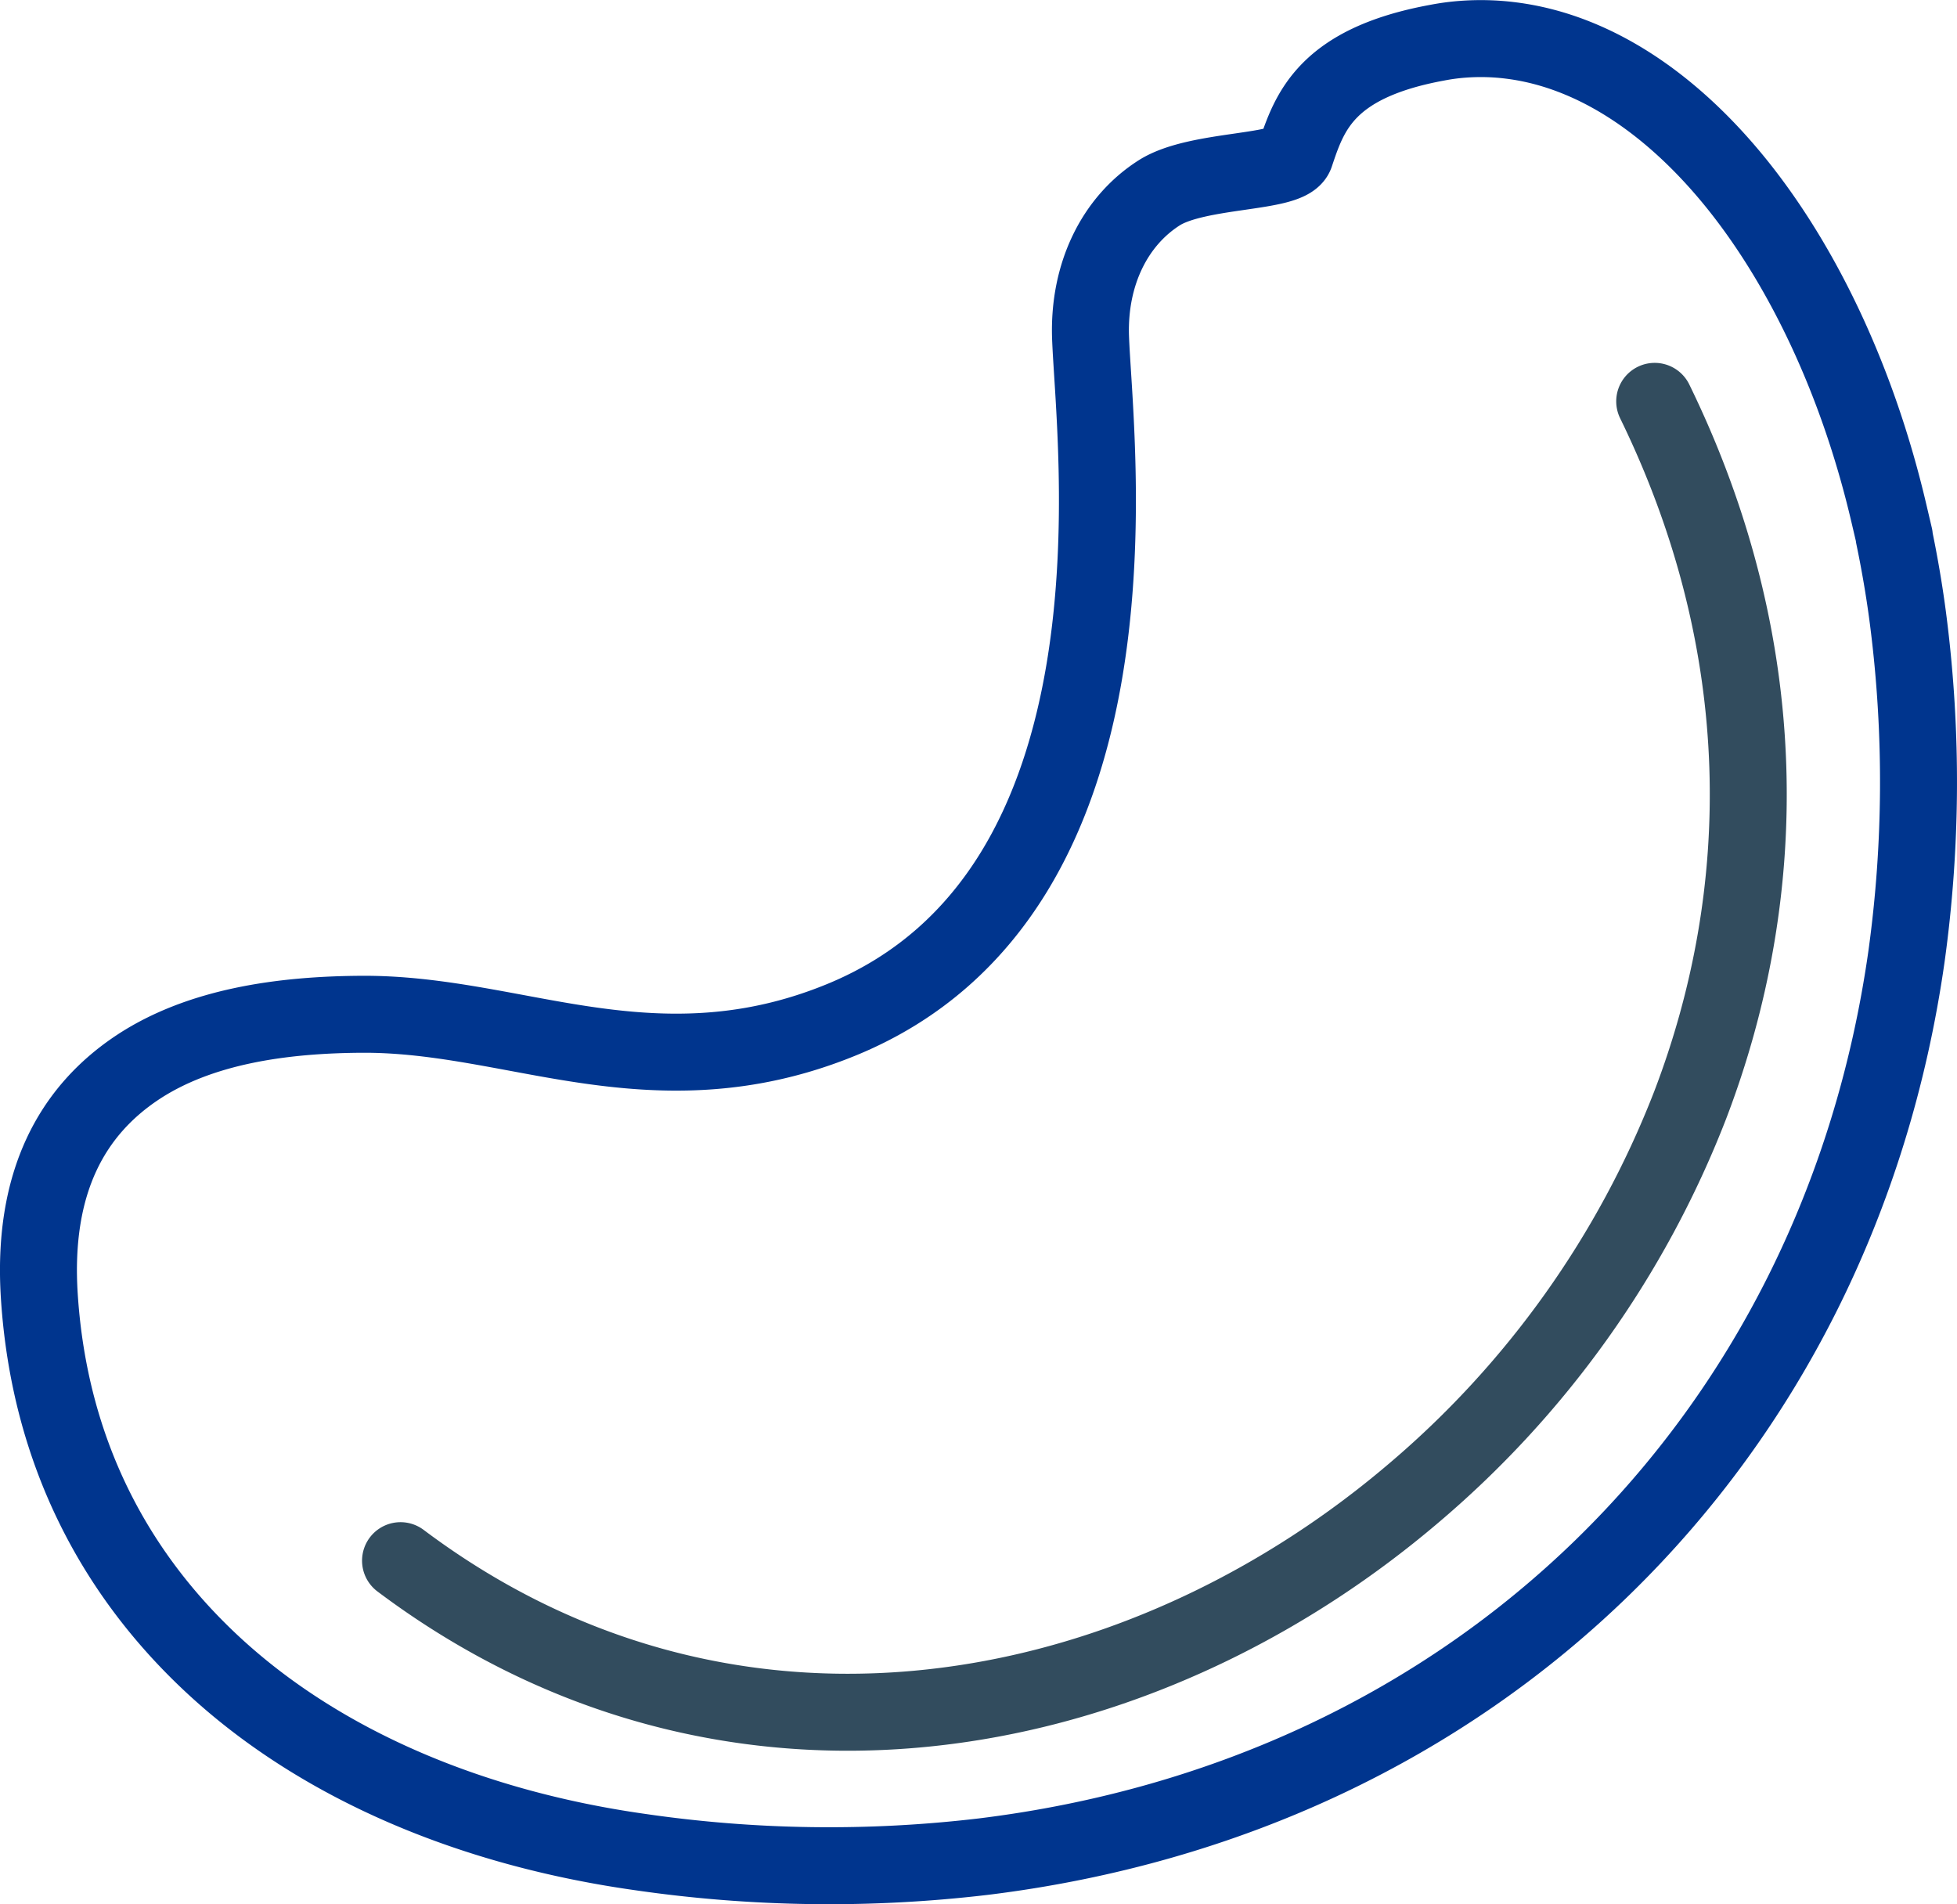
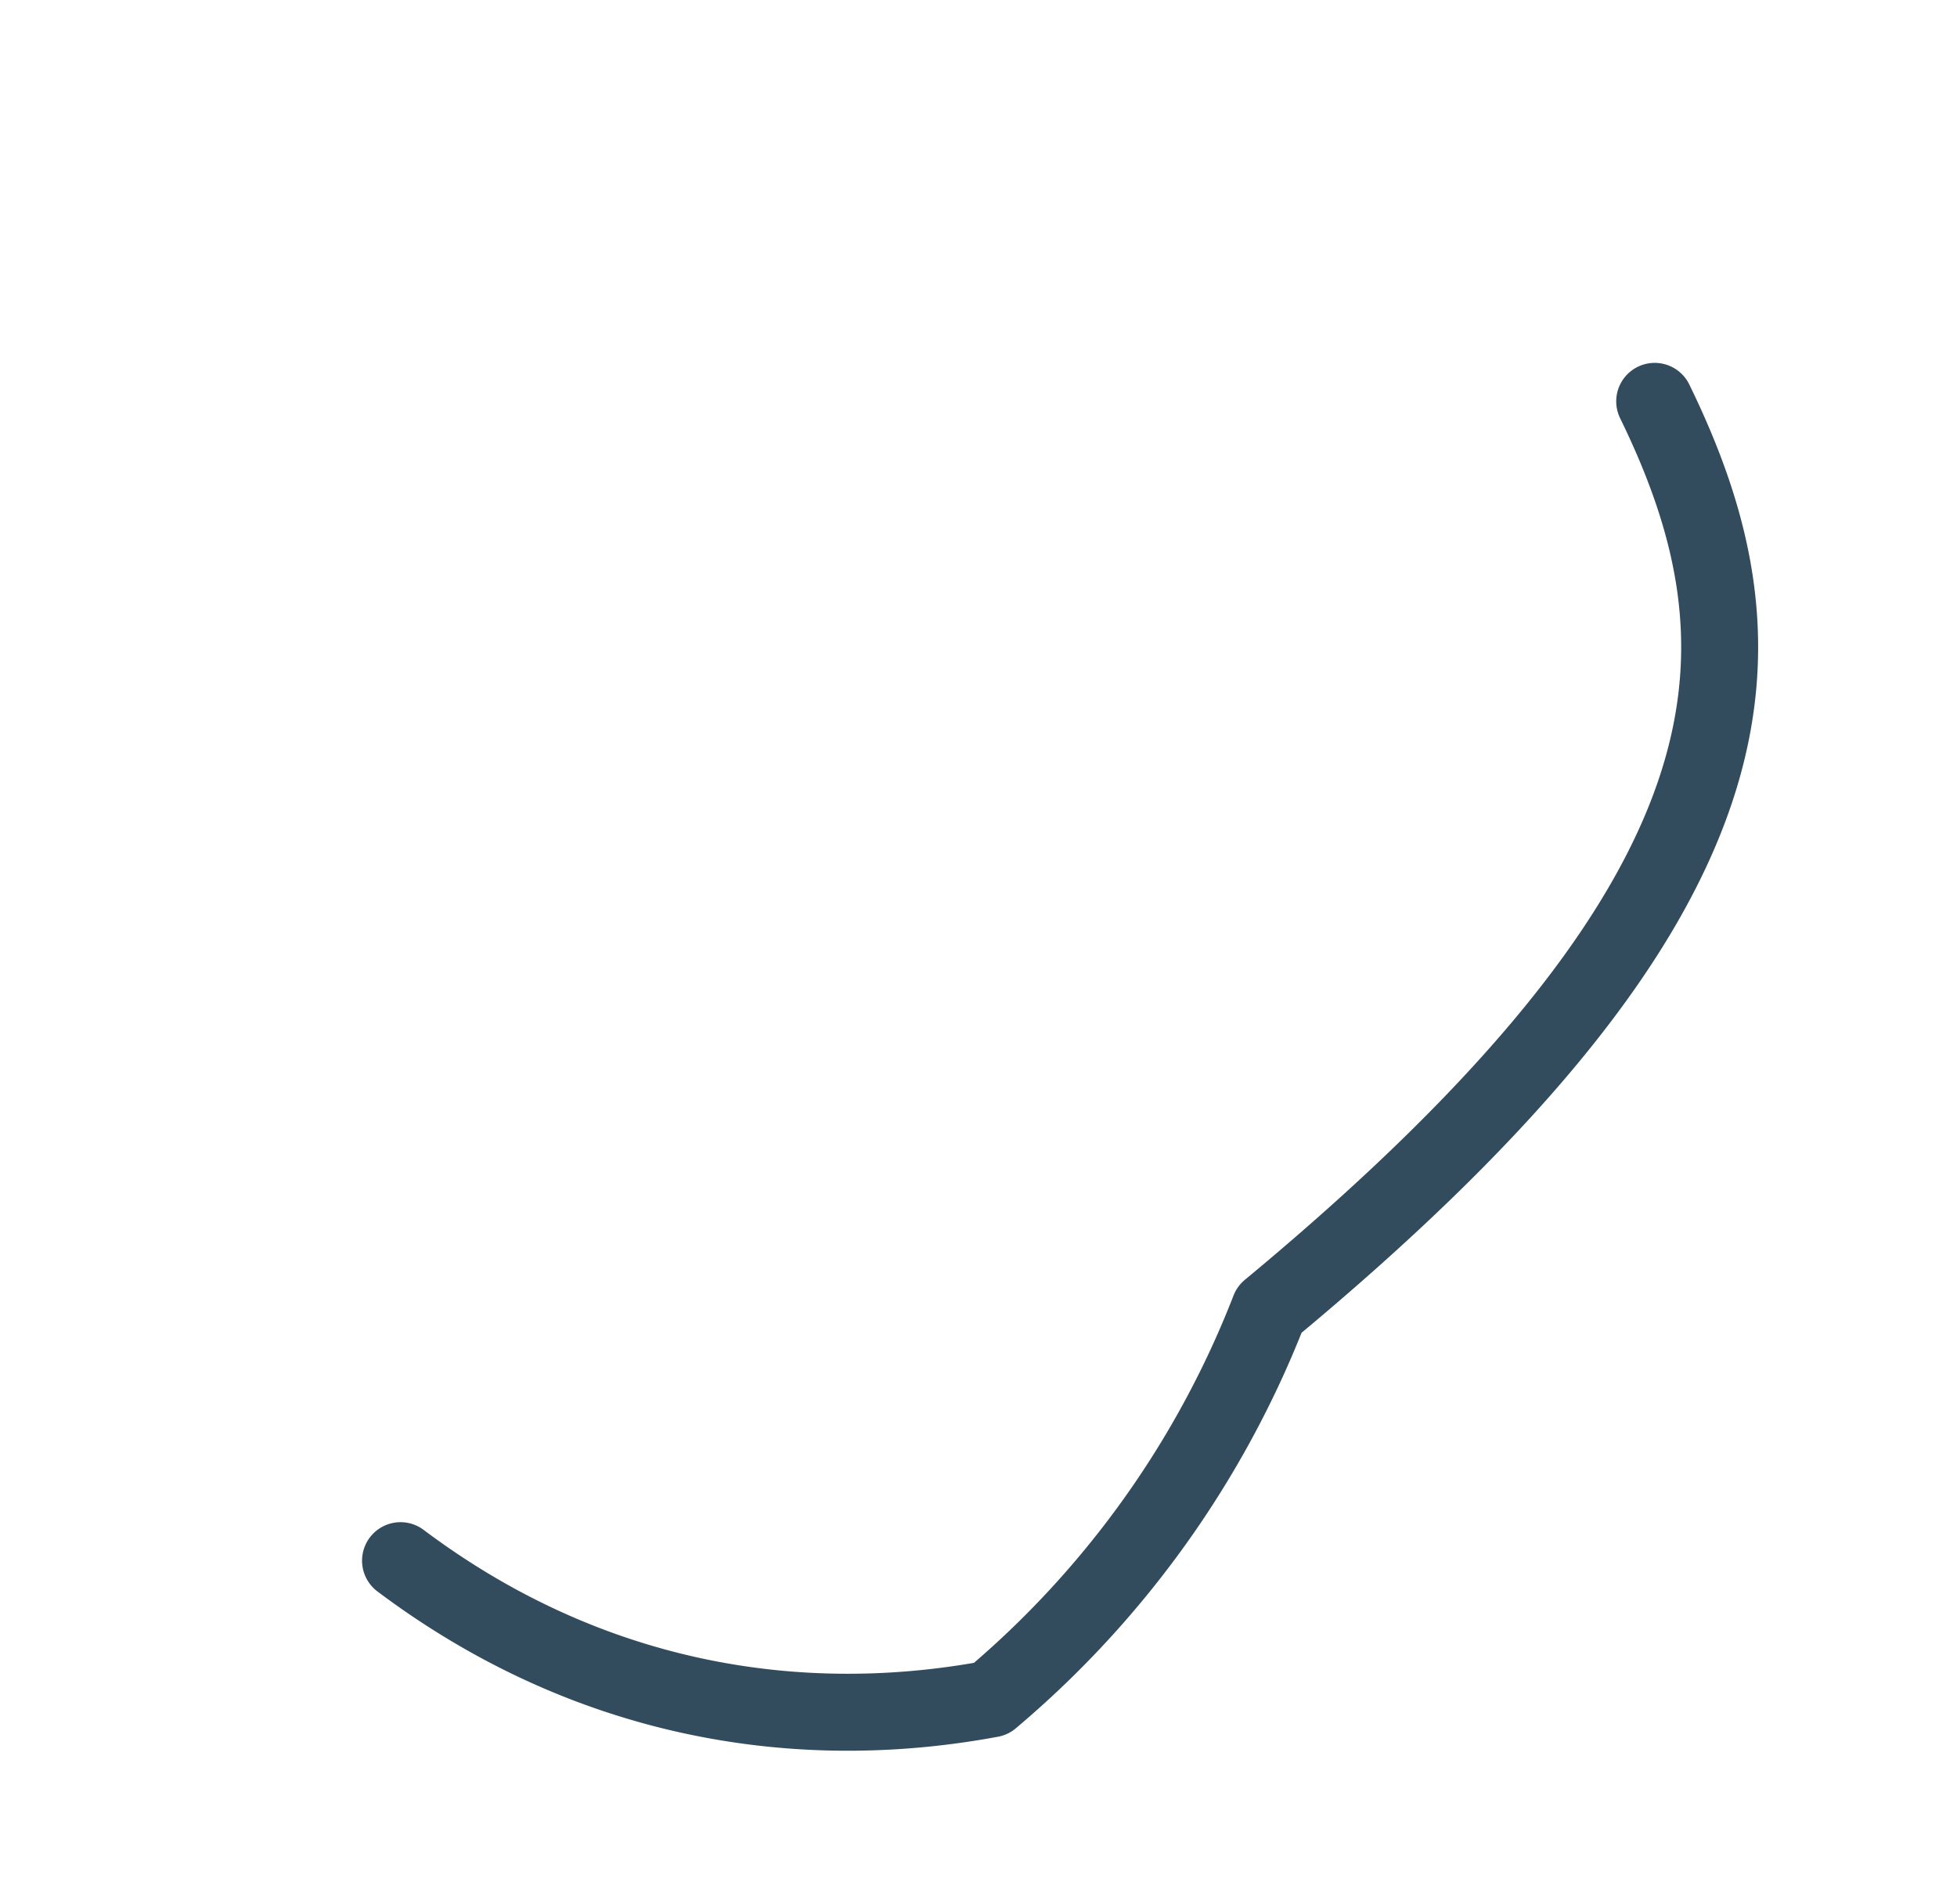
<svg xmlns="http://www.w3.org/2000/svg" viewBox="0 0 355.99 346.31">
  <defs>
    <style>.cls-1,.cls-2{fill:none;stroke-linecap:round;stroke-linejoin:round;stroke-width:14px;}.cls-1{stroke:#00358e;}.cls-2{stroke:#324c5e;}</style>
  </defs>
  <g id="Camada_2" data-name="Camada 2">
    <g id="Camada_1-2" data-name="Camada 1">
-       <path class="cls-1" d="M344.54,97.56c.31,1.5.61,3,.89,4.53.73,3.94,1.31,7.7,1.75,11.24a231.63,231.63,0,0,1-.37,60.58c-6.28,44.24-25.86,82.43-55.12,111s-68.08,47.3-112.87,52.79a239,239,0,0,1-62.51-.86c-30.13-4.27-57.31-15.51-77-33.51C20.9,286.49,9,264,7.16,235.87c-1.37-20.89,6-33.9,18-41.81,11.12-7.3,25.92-9.55,41.13-9.58,9.4,0,18.37,1.66,27.7,3.39,17.59,3.28,36.68,6.84,59.22-2.45C210,162,199,80.2,198.37,61.17c-.33-11.23,4.33-20.89,12.5-26.1,7-4.44,23.56-3.44,24.76-7,2.56-7.65,5.55-16.58,25.78-20.3a40,40,0,0,1,4.71-.63,43.49,43.49,0,0,1,8.77.23c15.07,1.9,29.3,11.47,41.17,26.25,12.17,15.18,22,36.09,27.53,59.7l1,4.26Z" />
-       <path class="cls-2" d="M72.86,283.86C106.34,309,144.32,315.68,180.27,309c27.81-5.16,54.34-18.33,76.52-37.11a175.87,175.87,0,0,0,50.64-70.83C322.21,162.49,322.8,117.64,301,73" />
+       <path class="cls-2" d="M72.86,283.86C106.34,309,144.32,315.68,180.27,309a175.87,175.87,0,0,0,50.64-70.83C322.21,162.49,322.8,117.64,301,73" />
    </g>
  </g>
</svg>